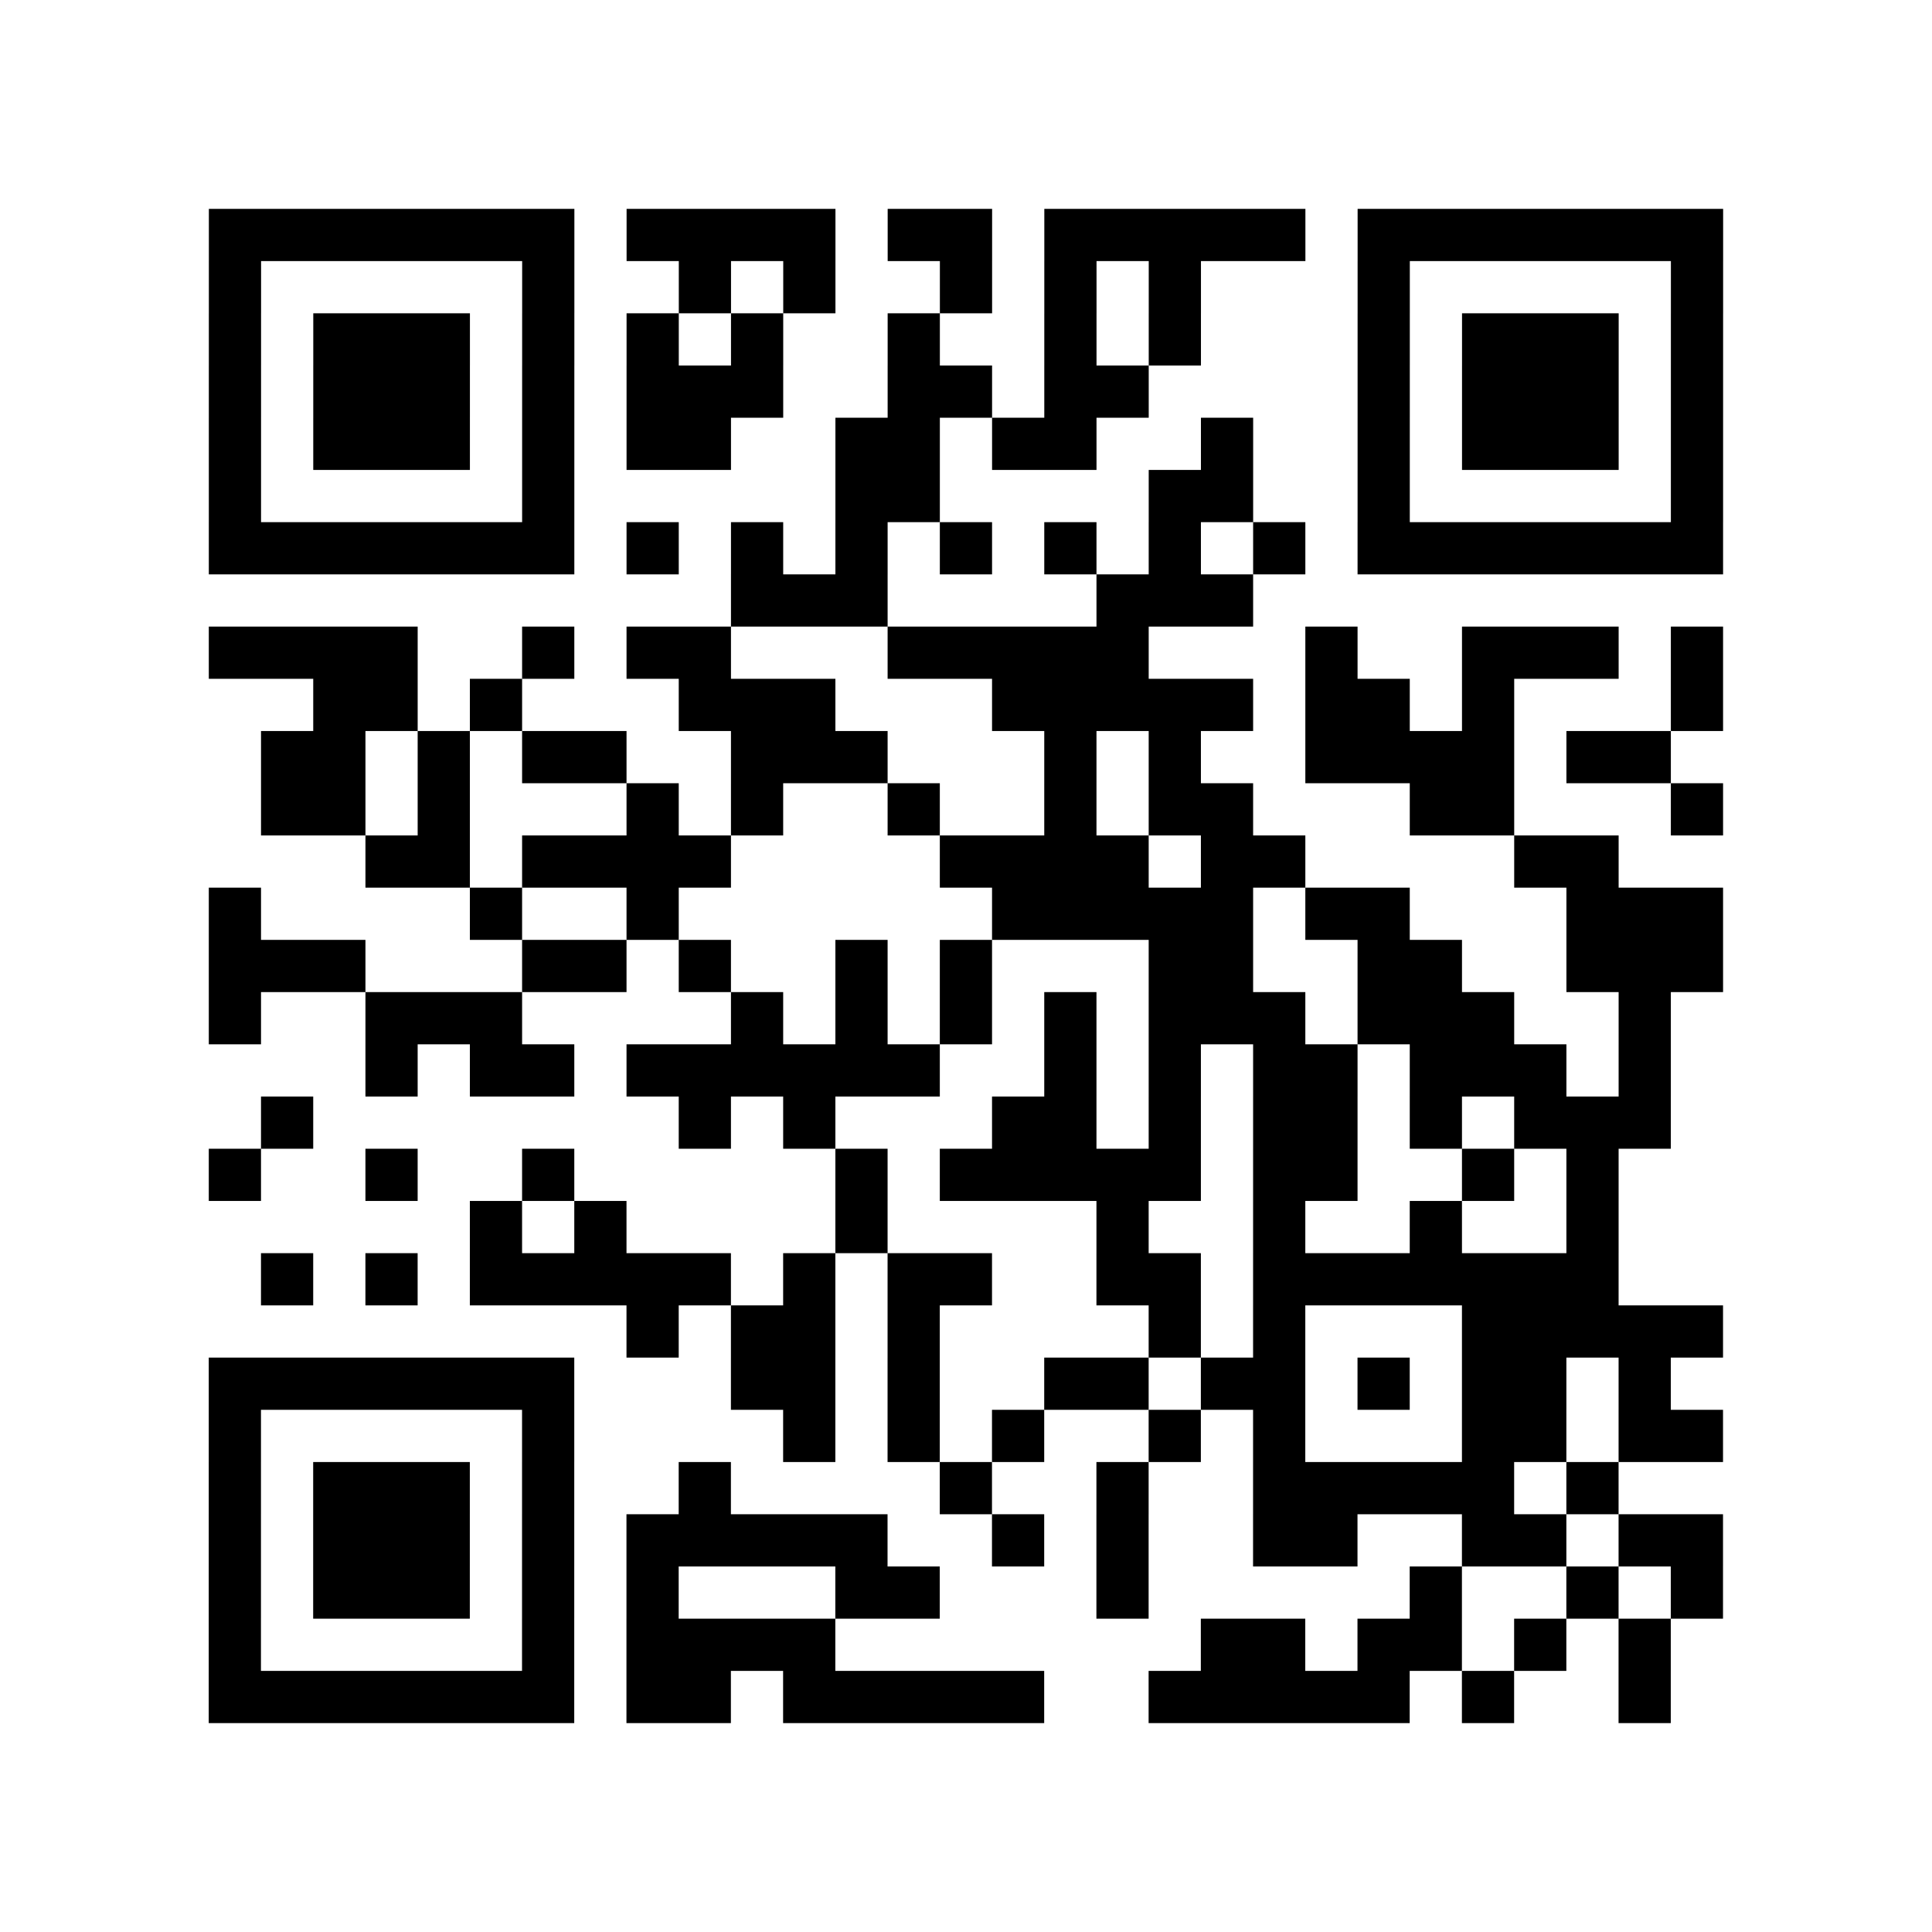
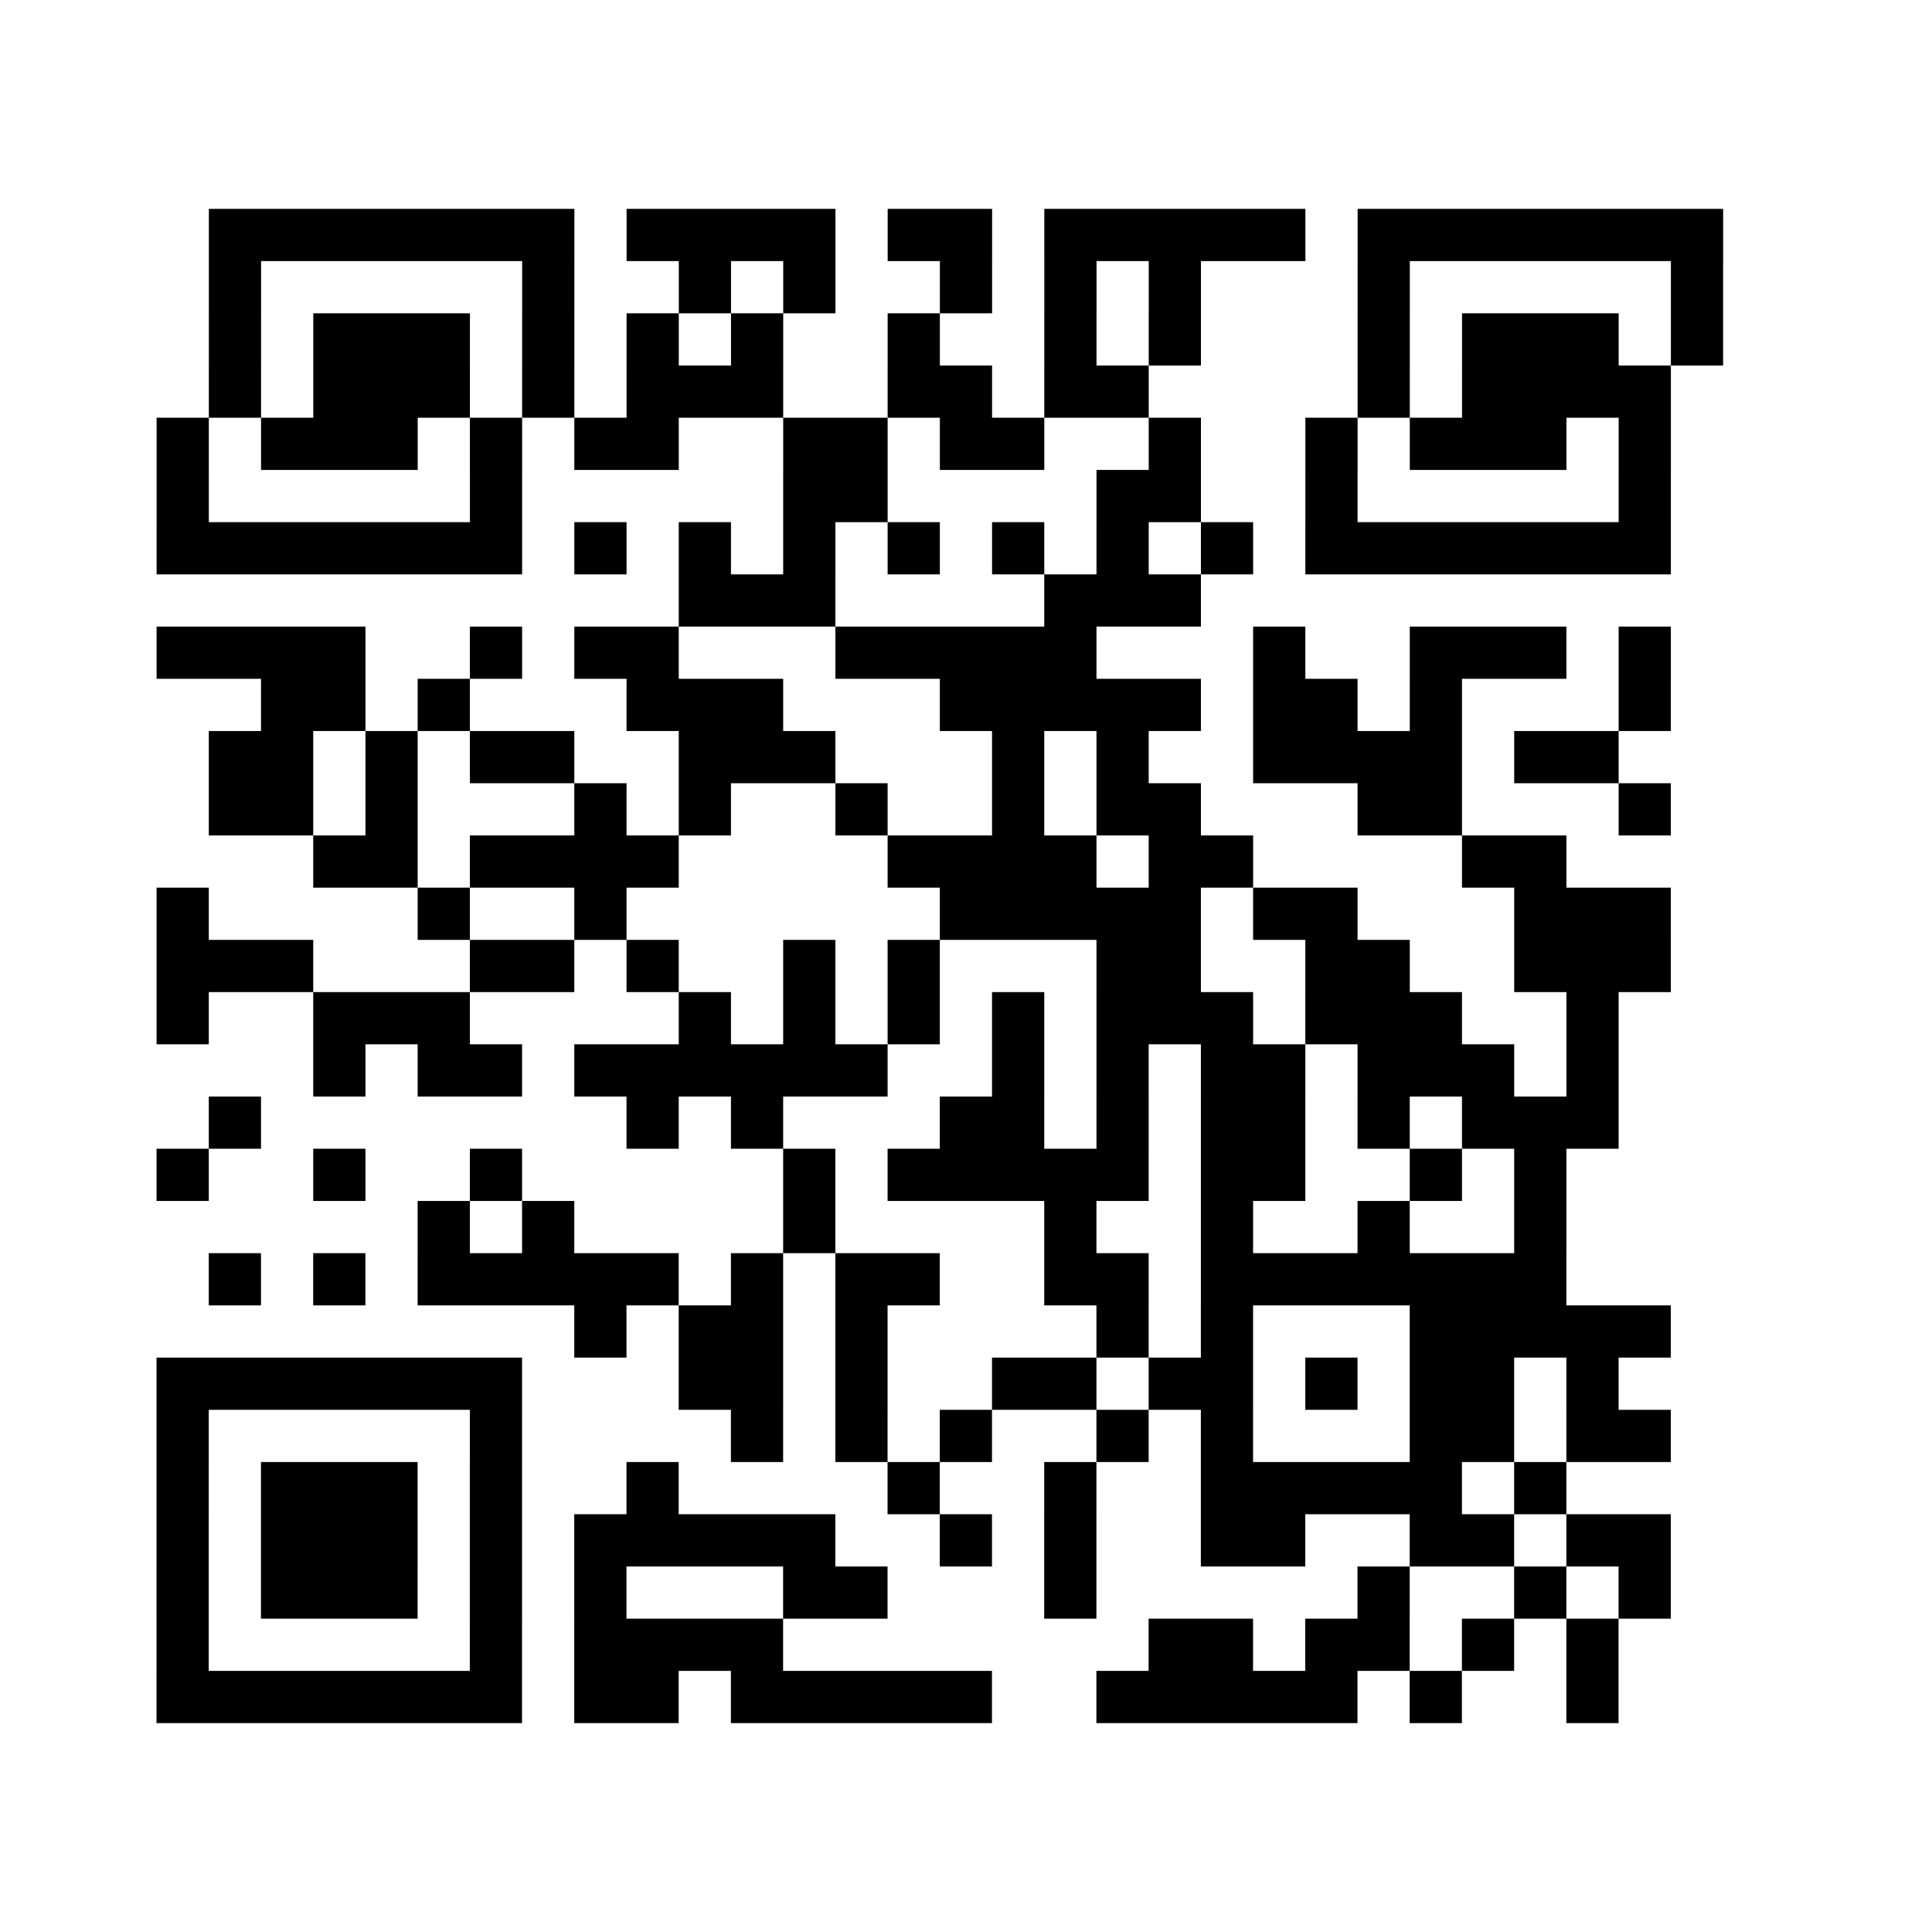
<svg xmlns="http://www.w3.org/2000/svg" width="37" height="37" class="segno">
-   <path class="qrline" stroke="#000" d="M4 4.5h7m1 0h4m1 0h2m1 0h5m1 0h7m-29 1h1m5 0h1m2 0h1m1 0h1m2 0h1m1 0h1m1 0h1m3 0h1m5 0h1m-29 1h1m1 0h3m1 0h1m1 0h1m1 0h1m2 0h1m2 0h1m1 0h1m3 0h1m1 0h3m1 0h1m-29 1h1m1 0h3m1 0h1m1 0h3m2 0h2m1 0h2m4 0h1m1 0h3m1 0h1m-29 1h1m1 0h3m1 0h1m1 0h2m2 0h2m1 0h2m2 0h1m2 0h1m1 0h3m1 0h1m-29 1h1m5 0h1m5 0h2m4 0h2m2 0h1m5 0h1m-29 1h7m1 0h1m1 0h1m1 0h1m1 0h1m1 0h1m1 0h1m1 0h1m1 0h7m-19 1h3m4 0h3m-20 1h4m2 0h1m1 0h2m3 0h5m3 0h1m2 0h3m1 0h1m-27 1h2m1 0h1m3 0h3m3 0h5m1 0h2m1 0h1m3 0h1m-28 1h2m1 0h1m1 0h2m2 0h3m3 0h1m1 0h1m2 0h4m1 0h2m-27 1h2m1 0h1m3 0h1m1 0h1m2 0h1m2 0h1m1 0h2m3 0h2m3 0h1m-26 1h2m1 0h4m4 0h4m1 0h2m4 0h2m-27 1h1m4 0h1m2 0h1m6 0h5m1 0h2m3 0h3m-29 1h3m3 0h2m1 0h1m2 0h1m1 0h1m3 0h2m2 0h2m2 0h3m-29 1h1m2 0h3m4 0h1m1 0h1m1 0h1m1 0h1m1 0h3m1 0h3m2 0h1m-25 1h1m1 0h2m1 0h6m2 0h1m1 0h1m1 0h2m1 0h3m1 0h1m-27 1h1m7 0h1m1 0h1m3 0h2m1 0h1m1 0h2m1 0h1m1 0h3m-28 1h1m2 0h1m2 0h1m5 0h1m1 0h5m1 0h2m2 0h1m1 0h1m-22 1h1m1 0h1m4 0h1m4 0h1m2 0h1m2 0h1m2 0h1m-26 1h1m1 0h1m1 0h5m1 0h1m1 0h2m2 0h2m1 0h7m-19 1h1m1 0h2m1 0h1m4 0h1m1 0h1m3 0h5m-29 1h7m3 0h2m1 0h1m2 0h2m1 0h2m1 0h1m1 0h2m1 0h1m-28 1h1m5 0h1m4 0h1m1 0h1m1 0h1m2 0h1m1 0h1m3 0h2m1 0h2m-29 1h1m1 0h3m1 0h1m2 0h1m4 0h1m2 0h1m2 0h5m1 0h1m-27 1h1m1 0h3m1 0h1m1 0h5m2 0h1m1 0h1m2 0h2m2 0h2m1 0h2m-29 1h1m1 0h3m1 0h1m1 0h1m3 0h2m3 0h1m5 0h1m2 0h1m1 0h1m-29 1h1m5 0h1m1 0h4m7 0h2m1 0h2m1 0h1m1 0h1m-28 1h7m1 0h2m1 0h5m2 0h5m1 0h1m2 0h1" />
+   <path class="qrline" stroke="#000" d="M4 4.5h7m1 0h4m1 0h2m1 0h5m1 0h7m-29 1h1m5 0h1m2 0h1m1 0h1m2 0h1m1 0h1m1 0h1m3 0h1m5 0h1m-29 1h1m1 0h3m1 0h1m1 0h1m1 0h1m2 0h1m2 0h1m1 0h1m3 0h1m1 0h3m1 0h1m-29 1h1m1 0h3m1 0h1m1 0h3m2 0h2m1 0h2m4 0h1m1 0h3h1m-29 1h1m1 0h3m1 0h1m1 0h2m2 0h2m1 0h2m2 0h1m2 0h1m1 0h3m1 0h1m-29 1h1m5 0h1m5 0h2m4 0h2m2 0h1m5 0h1m-29 1h7m1 0h1m1 0h1m1 0h1m1 0h1m1 0h1m1 0h1m1 0h1m1 0h7m-19 1h3m4 0h3m-20 1h4m2 0h1m1 0h2m3 0h5m3 0h1m2 0h3m1 0h1m-27 1h2m1 0h1m3 0h3m3 0h5m1 0h2m1 0h1m3 0h1m-28 1h2m1 0h1m1 0h2m2 0h3m3 0h1m1 0h1m2 0h4m1 0h2m-27 1h2m1 0h1m3 0h1m1 0h1m2 0h1m2 0h1m1 0h2m3 0h2m3 0h1m-26 1h2m1 0h4m4 0h4m1 0h2m4 0h2m-27 1h1m4 0h1m2 0h1m6 0h5m1 0h2m3 0h3m-29 1h3m3 0h2m1 0h1m2 0h1m1 0h1m3 0h2m2 0h2m2 0h3m-29 1h1m2 0h3m4 0h1m1 0h1m1 0h1m1 0h1m1 0h3m1 0h3m2 0h1m-25 1h1m1 0h2m1 0h6m2 0h1m1 0h1m1 0h2m1 0h3m1 0h1m-27 1h1m7 0h1m1 0h1m3 0h2m1 0h1m1 0h2m1 0h1m1 0h3m-28 1h1m2 0h1m2 0h1m5 0h1m1 0h5m1 0h2m2 0h1m1 0h1m-22 1h1m1 0h1m4 0h1m4 0h1m2 0h1m2 0h1m2 0h1m-26 1h1m1 0h1m1 0h5m1 0h1m1 0h2m2 0h2m1 0h7m-19 1h1m1 0h2m1 0h1m4 0h1m1 0h1m3 0h5m-29 1h7m3 0h2m1 0h1m2 0h2m1 0h2m1 0h1m1 0h2m1 0h1m-28 1h1m5 0h1m4 0h1m1 0h1m1 0h1m2 0h1m1 0h1m3 0h2m1 0h2m-29 1h1m1 0h3m1 0h1m2 0h1m4 0h1m2 0h1m2 0h5m1 0h1m-27 1h1m1 0h3m1 0h1m1 0h5m2 0h1m1 0h1m2 0h2m2 0h2m1 0h2m-29 1h1m1 0h3m1 0h1m1 0h1m3 0h2m3 0h1m5 0h1m2 0h1m1 0h1m-29 1h1m5 0h1m1 0h4m7 0h2m1 0h2m1 0h1m1 0h1m-28 1h7m1 0h2m1 0h5m2 0h5m1 0h1m2 0h1" />
</svg>